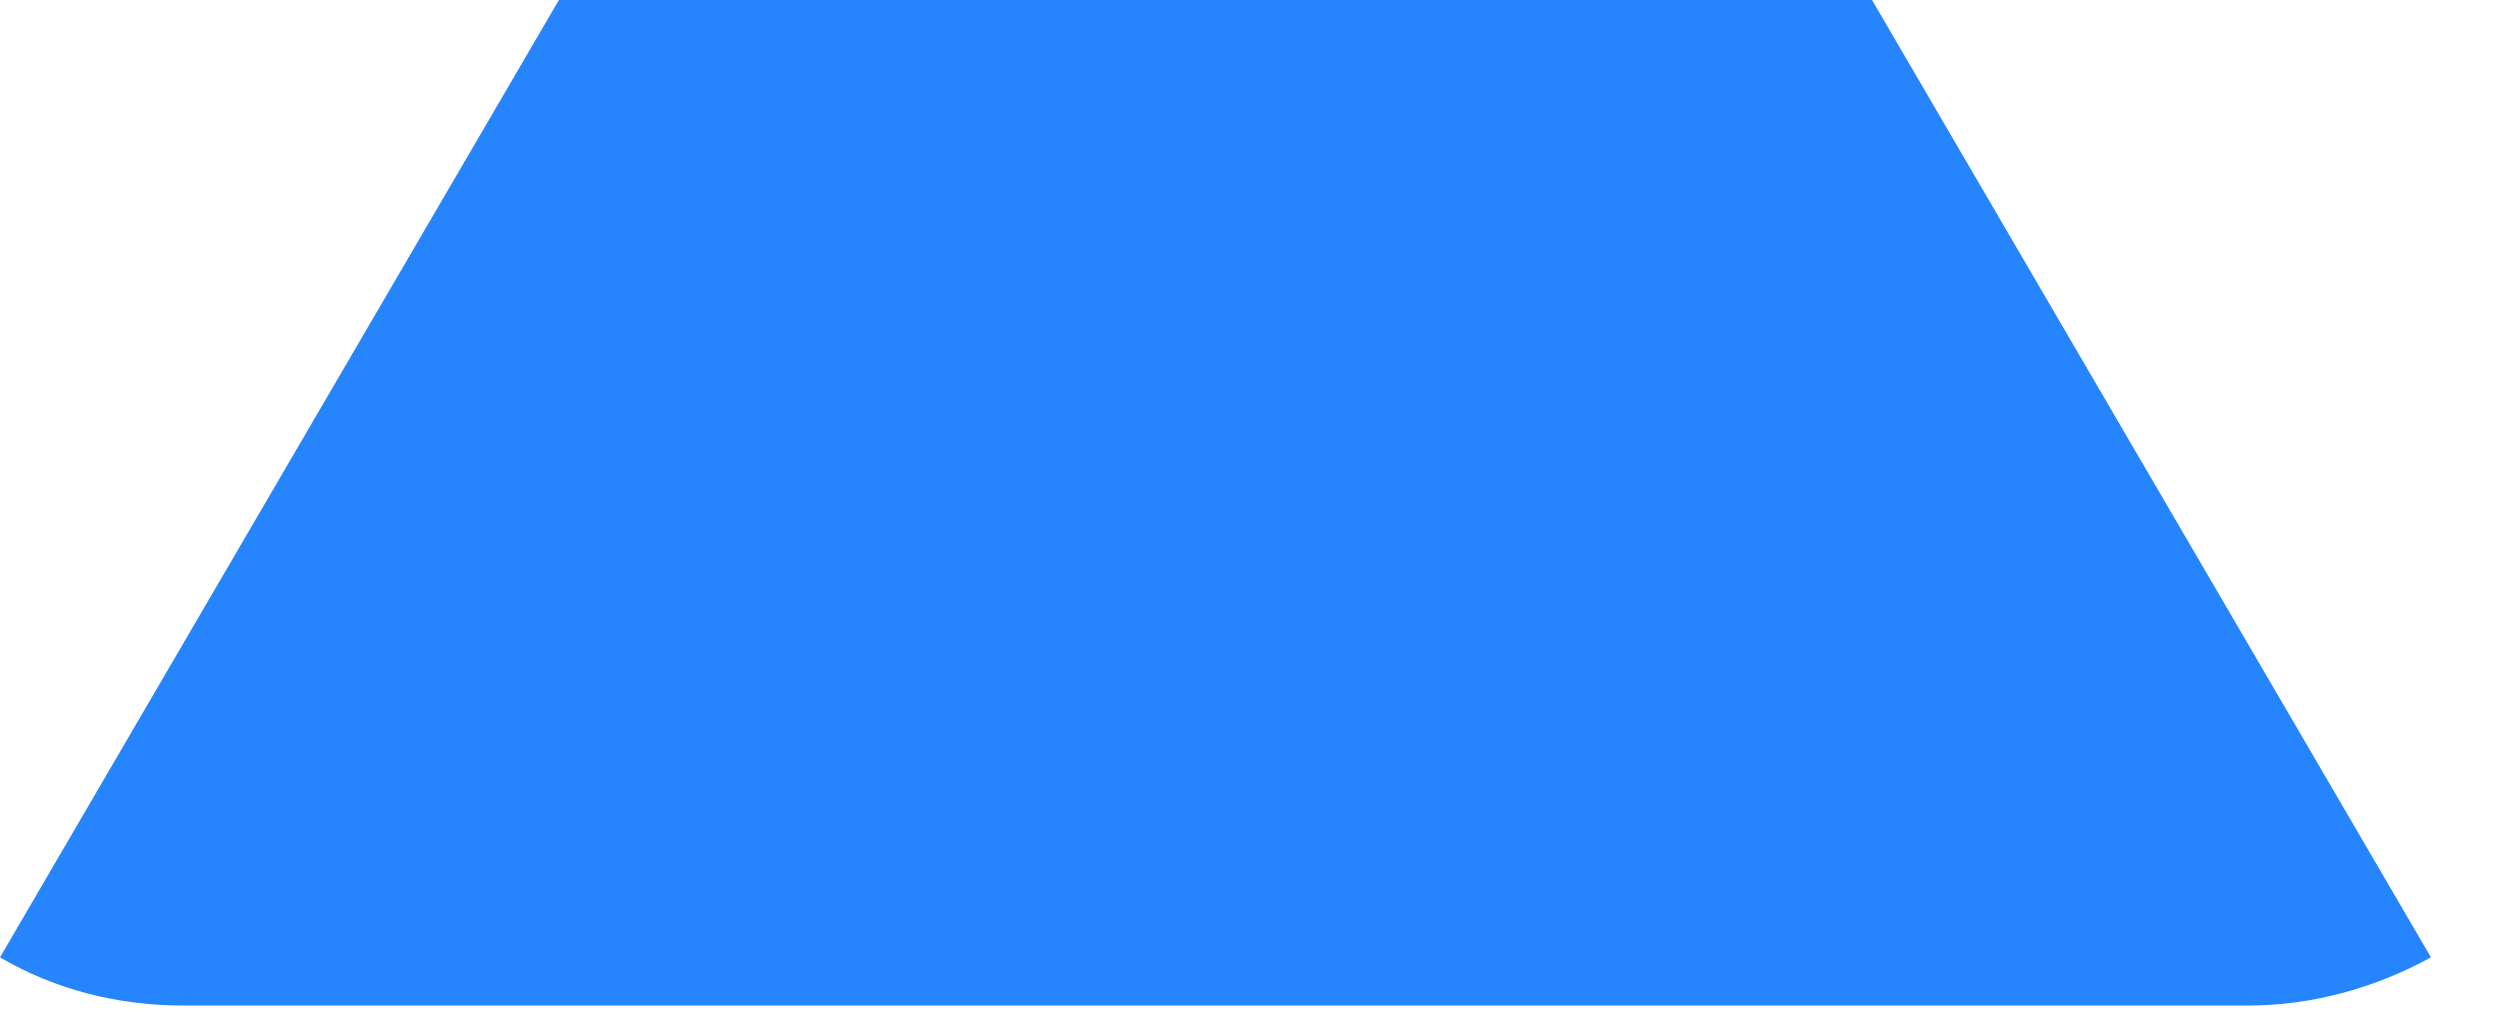
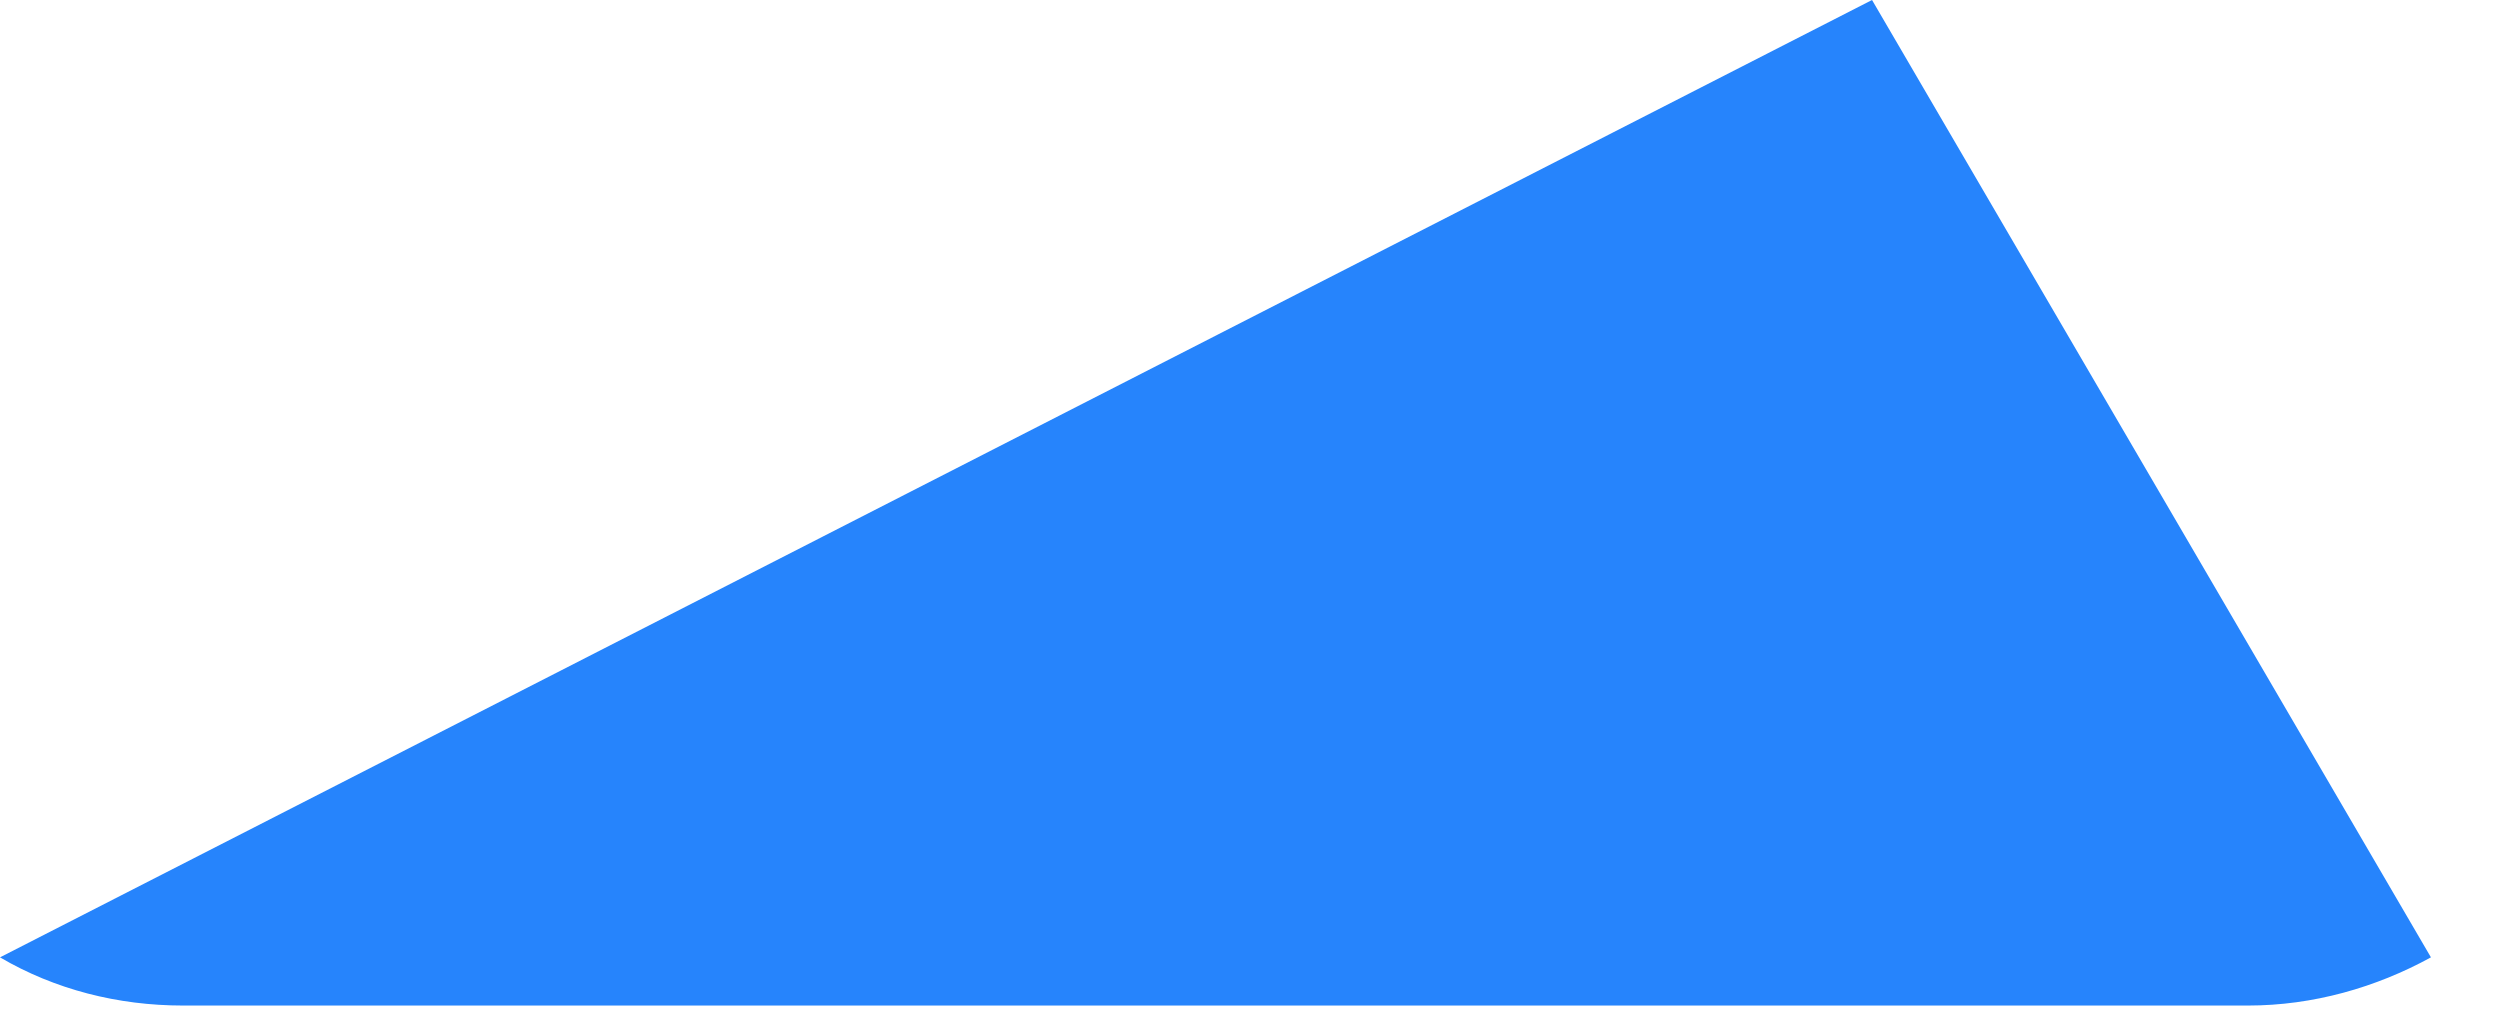
<svg xmlns="http://www.w3.org/2000/svg" fill="none" height="100%" overflow="visible" preserveAspectRatio="none" style="display: block;" viewBox="0 0 32 13" width="100%">
-   <path d="M23.962 0H7.154L0 12.254C0.702 12.666 1.509 12.871 2.342 12.871H28.774C29.607 12.871 30.413 12.64 31.116 12.254L23.962 0Z" fill="#2684FC" id="Vector" />
+   <path d="M23.962 0L0 12.254C0.702 12.666 1.509 12.871 2.342 12.871H28.774C29.607 12.871 30.413 12.64 31.116 12.254L23.962 0Z" fill="#2684FC" id="Vector" />
</svg>